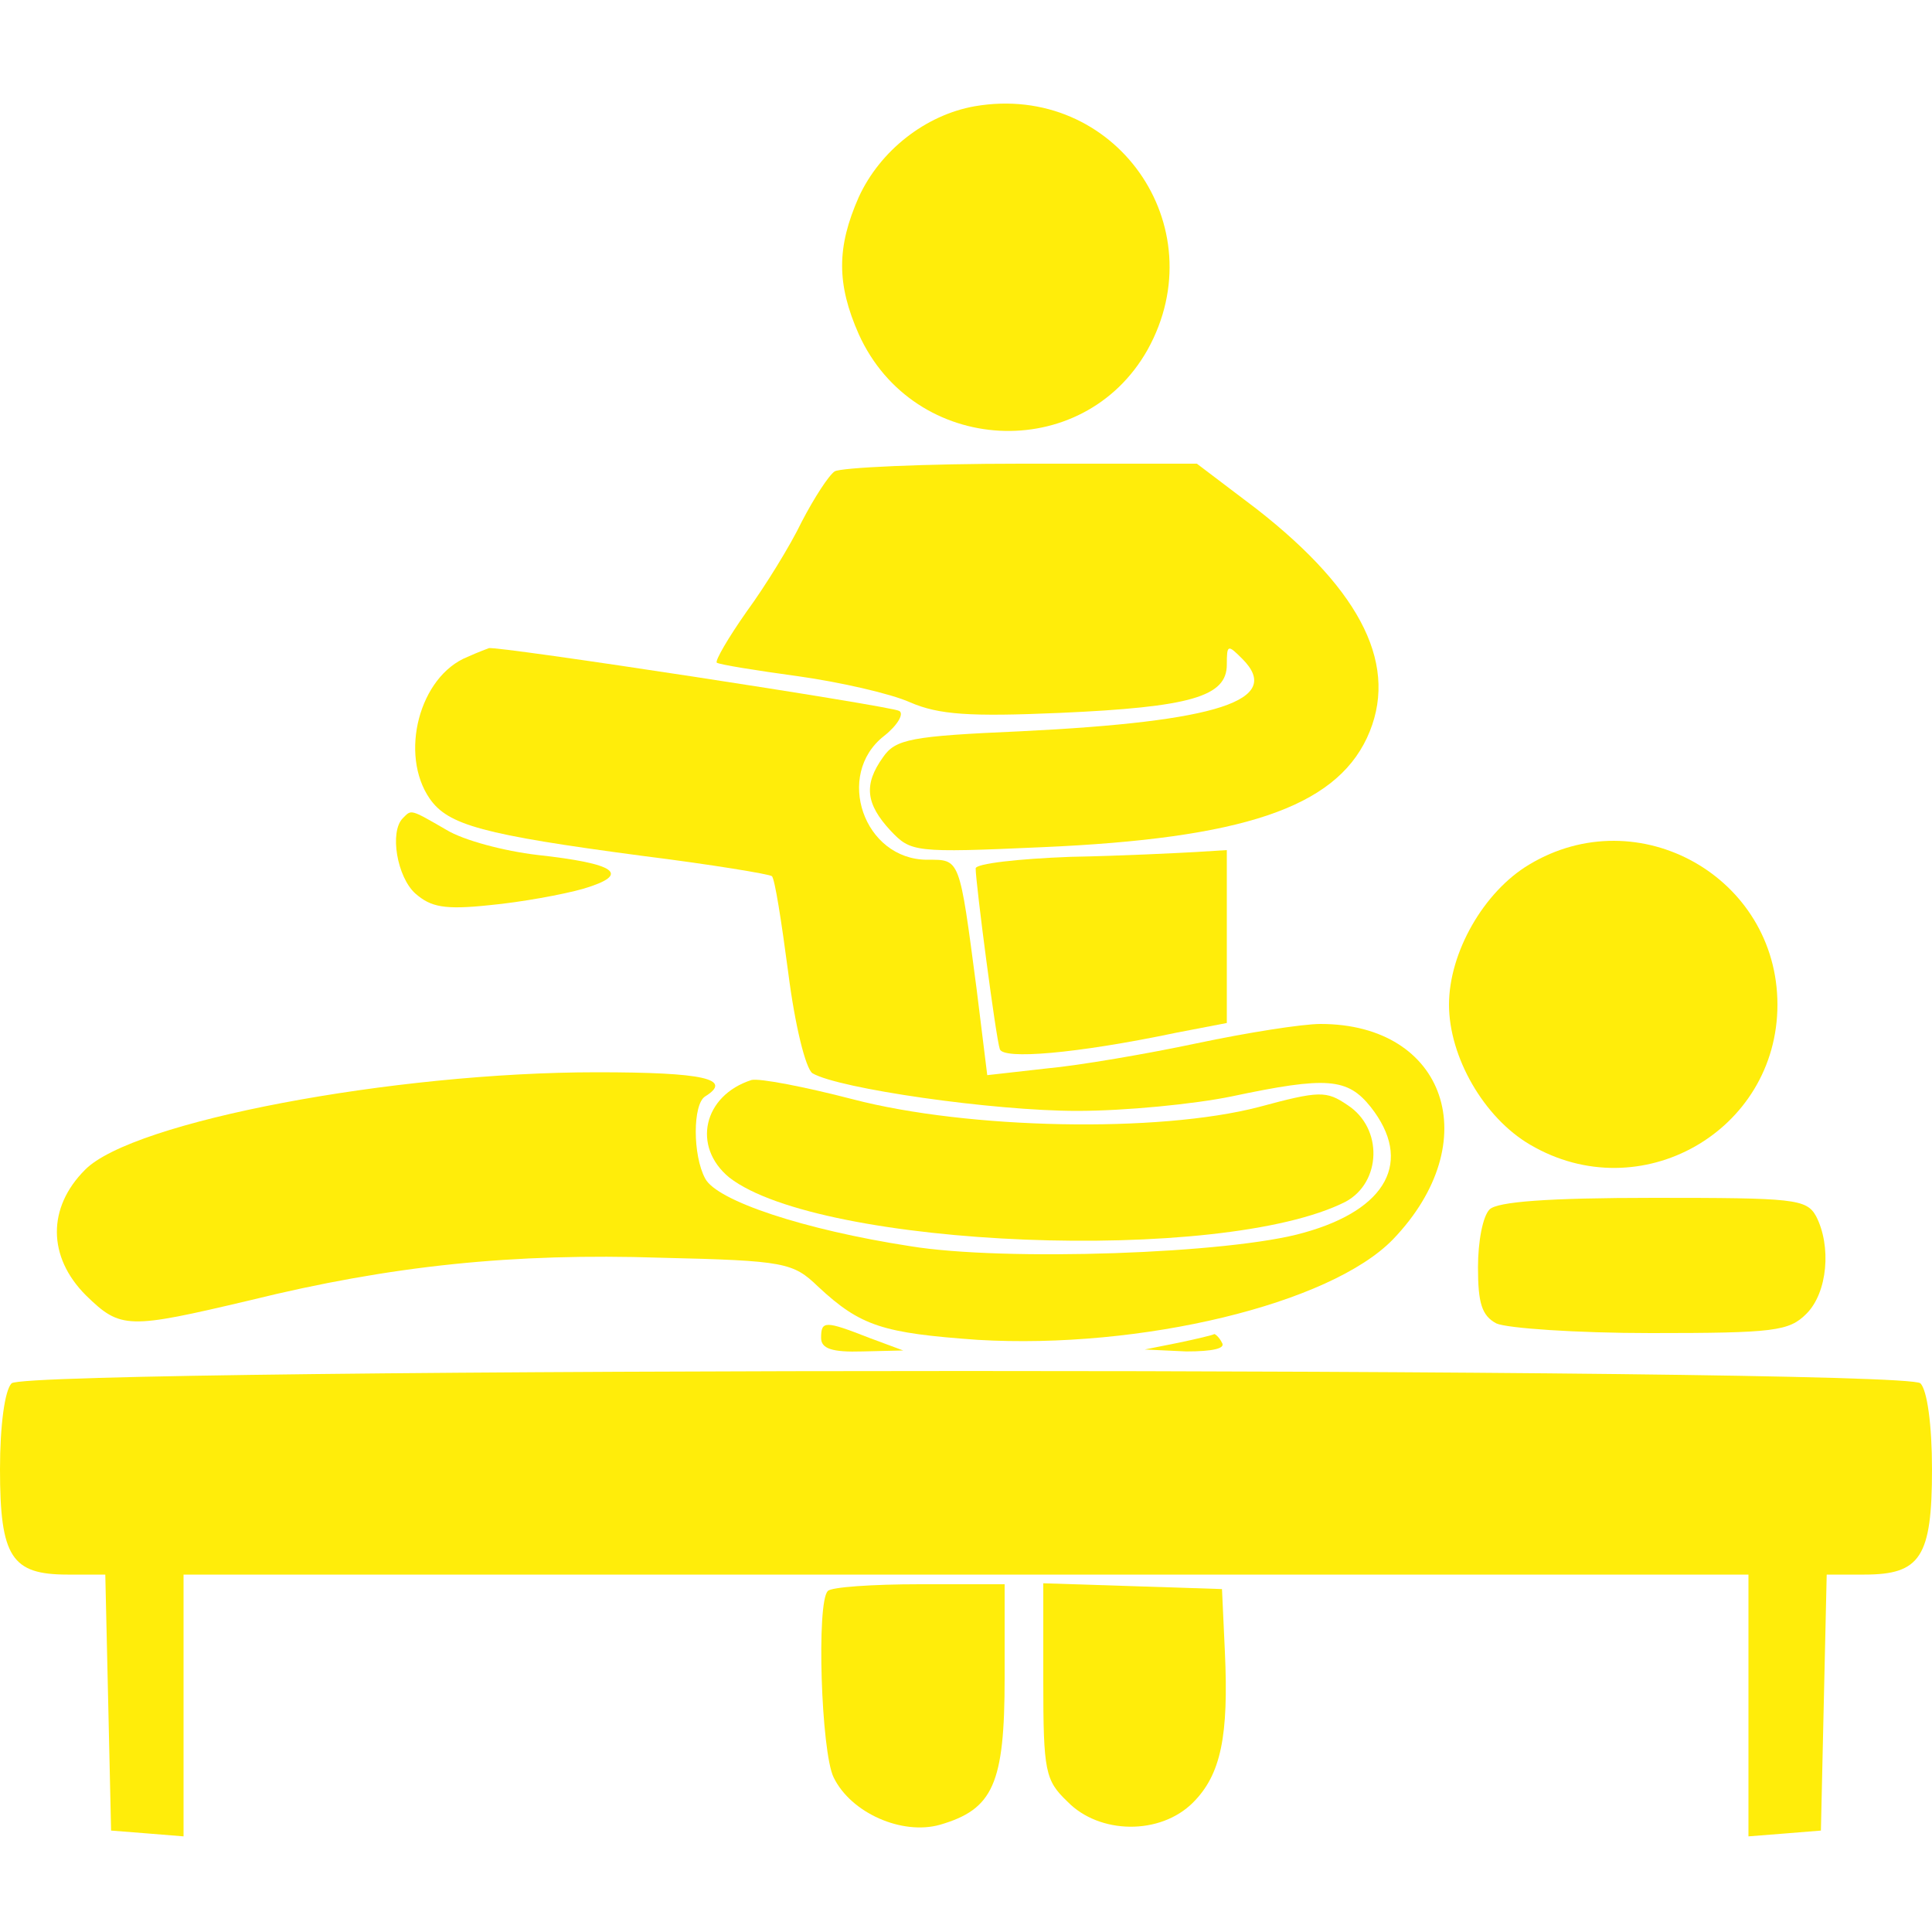
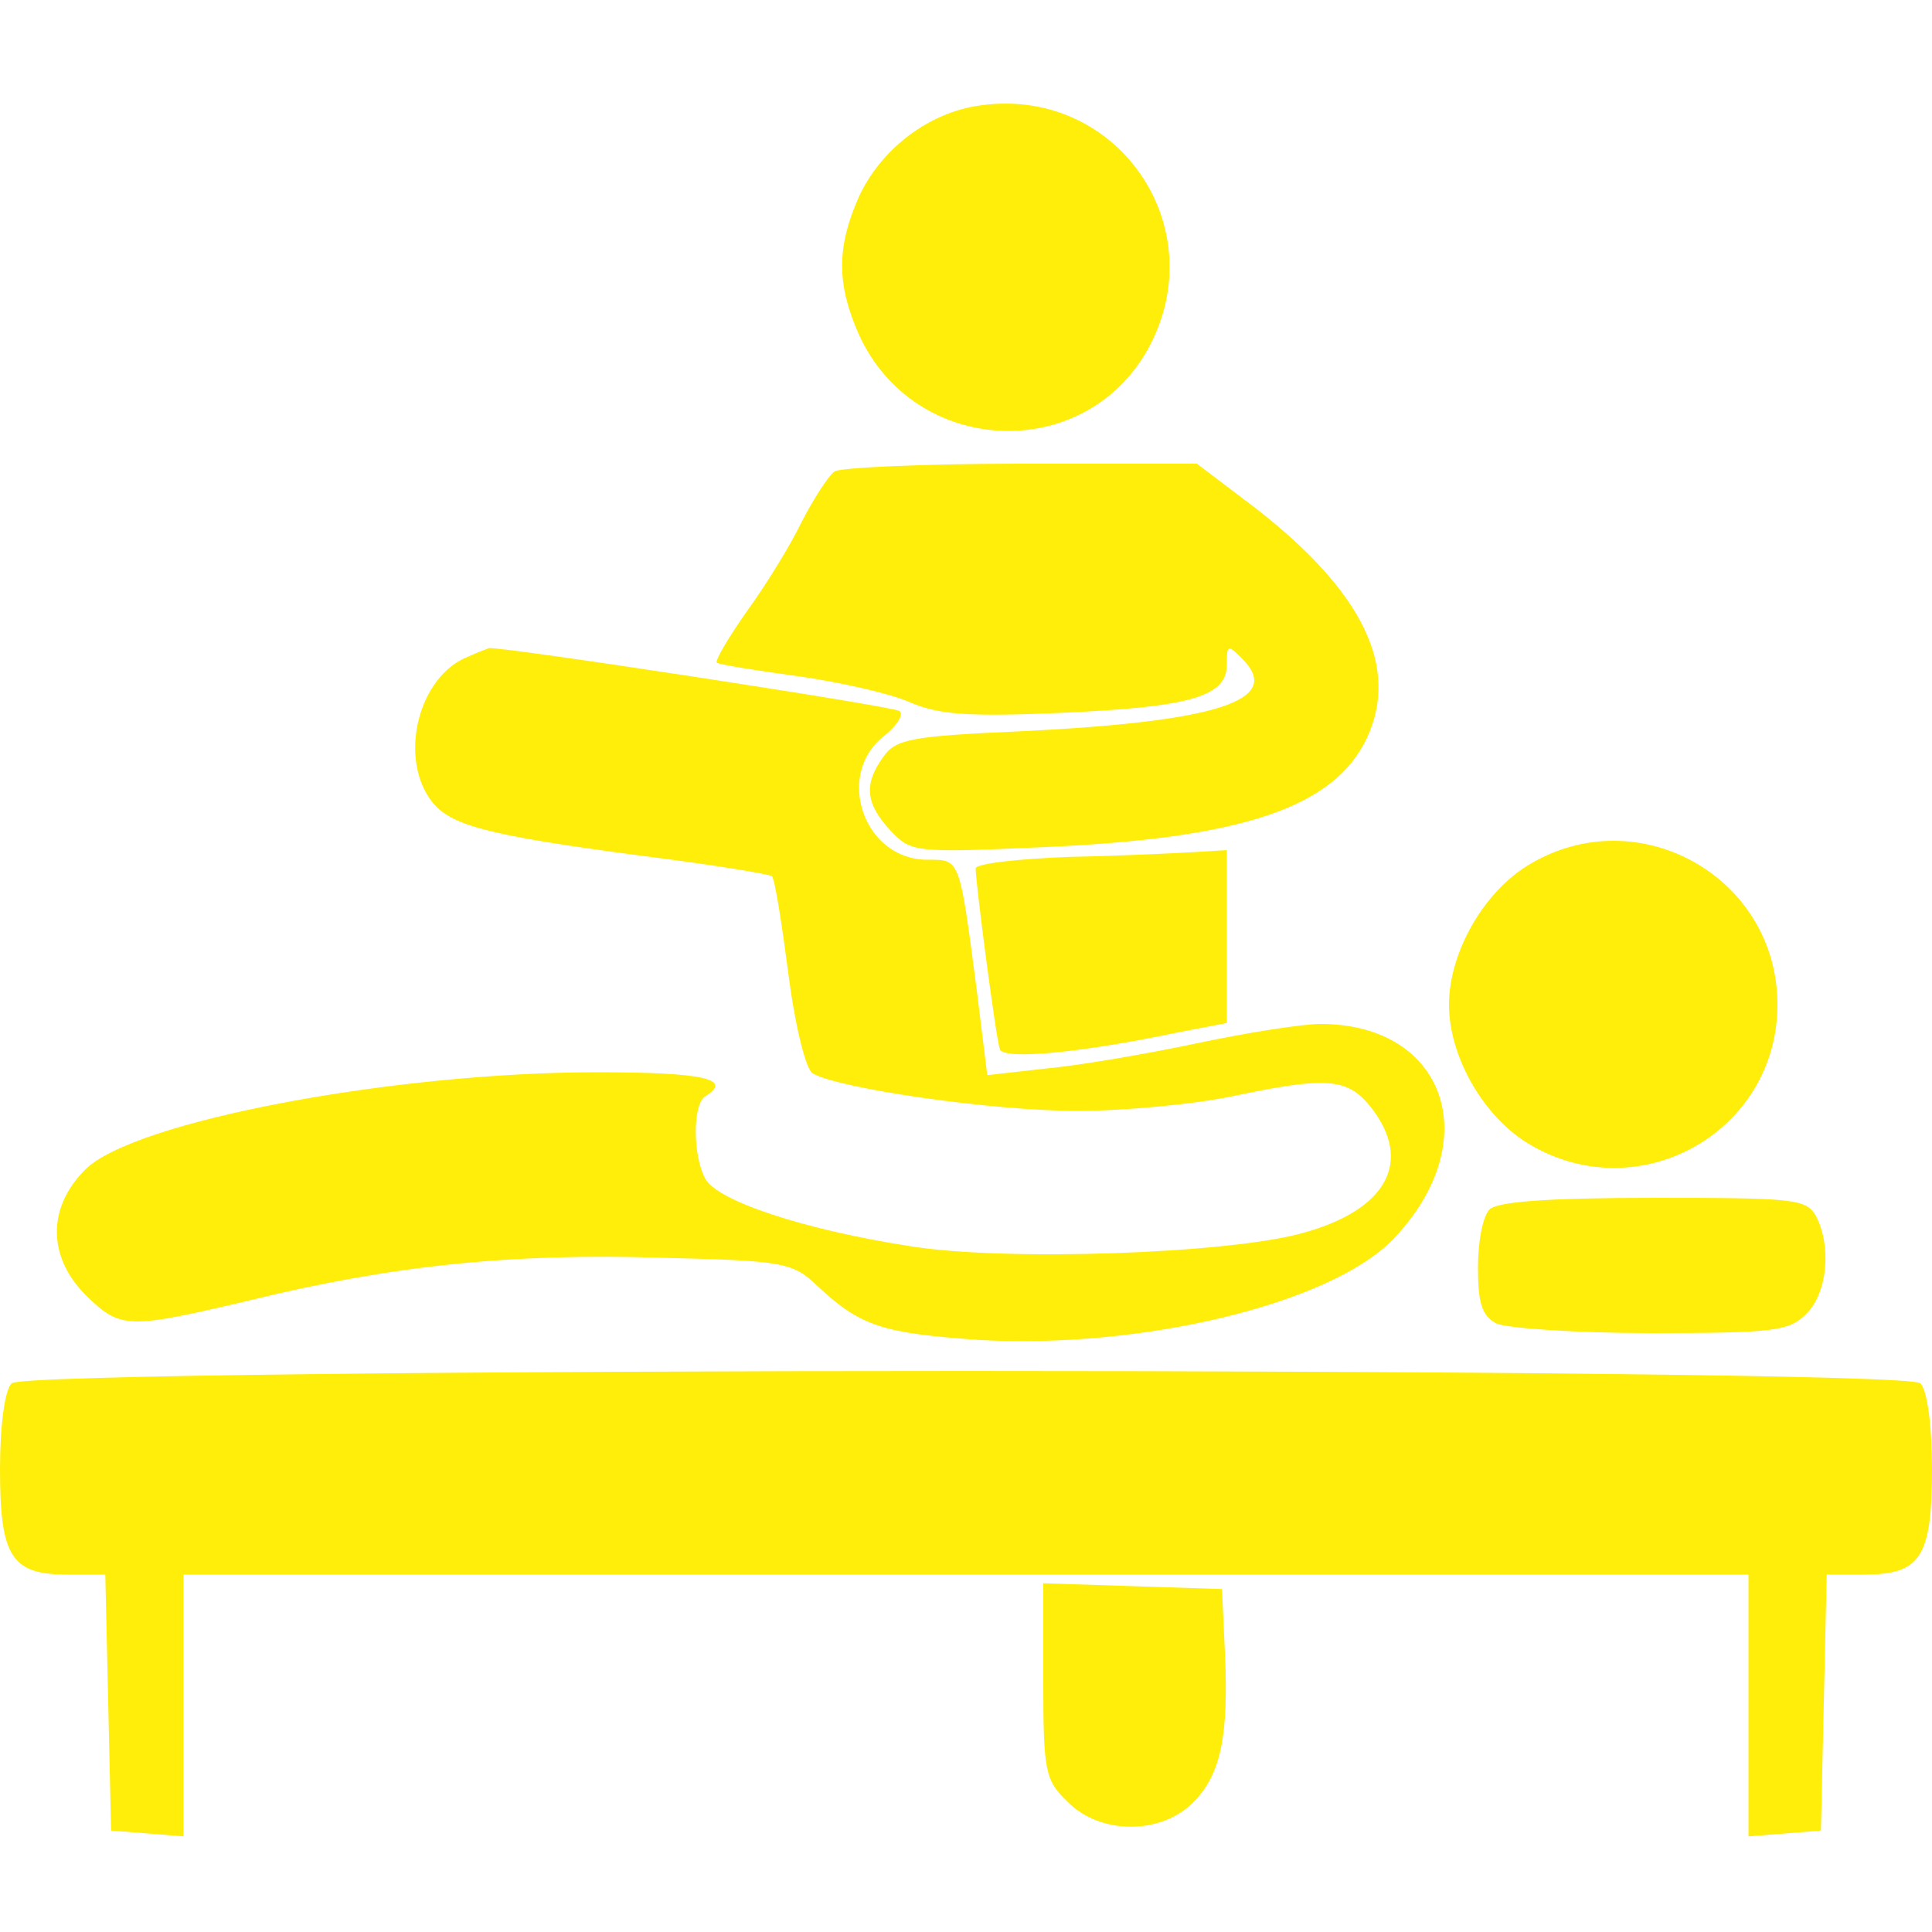
<svg xmlns="http://www.w3.org/2000/svg" version="1.0" width="200pt" height="200pt" viewBox="0 0 200 200" preserveAspectRatio="xMidYMid meet">
  <g transform="translate(0,200) scale(0.1,-0.1)" fill="#ffed0a" stroke="none">
    <path d="M1009 1890 c-51 -9 -98 -46 -120 -94 -23 -52 -23 -90 0 -142 57 -126 232 -135 299 -16 71 128 -34 277 -179 252z" fill="#ffed0a" />
    <path d="M864 1512 c-6 -4 -21 -27 -34 -52 -12 -25 -38 -67 -57 -93 -19 -27 -33 -51 -31 -53 3 -2 40 -8 84 -14 43 -6 96 -18 116 -27 30 -13 62 -15 155 -11 136 6 173 17 173 50 0 21 1 21 16 6 43 -43 -25 -65 -229 -75 -114 -5 -130 -8 -143 -27 -20 -28 -18 -48 8 -76 21 -22 24 -23 157 -17 207 9 302 41 336 113 34 73 -4 151 -114 237 l-62 47 -182 0 c-100 0 -187 -4 -193 -8z" fill="#ffed0a" />
    <path d="M484 1320 c-50 -20 -71 -101 -39 -147 19 -27 54 -37 220 -59 72 -9 132 -19 134 -21 3 -2 10 -47 17 -100 7 -55 18 -99 25 -104 27 -16 187 -39 274 -39 50 0 121 7 160 15 99 21 120 19 144 -11 44 -56 17 -106 -69 -130 -76 -22 -311 -30 -408 -14 -110 17 -200 47 -212 70 -13 24 -13 77 0 85 29 18 -1 25 -112 25 -211 0 -481 -51 -530 -101 -39 -39 -39 -90 1 -130 36 -35 43 -35 170 -5 146 36 273 49 425 44 129 -3 137 -5 163 -30 44 -41 67 -48 165 -55 169 -10 365 37 430 104 97 101 55 223 -75 223 -19 0 -76 -9 -128 -20 -52 -11 -122 -23 -155 -26 l-62 -7 -11 89 c-18 137 -17 134 -51 134 -66 0 -96 88 -45 128 14 11 21 23 16 26 -7 5 -419 68 -425 65 0 0 -11 -4 -22 -9z" fill="#ffed0a" />
-     <path d="M417 1153 c-14 -14 -6 -61 13 -78 16 -14 30 -17 77 -12 32 3 76 11 97 17 50 15 34 26 -48 35 -34 4 -76 15 -94 26 -38 22 -36 21 -45 12z" fill="#ffed0a" />
-     <path d="M1583 1105 c-47 -28 -83 -91 -83 -145 0 -54 36 -117 84 -145 114 -67 256 14 256 145 0 132 -144 213 -257 145z" fill="#ffed0a" />
+     <path d="M1583 1105 c-47 -28 -83 -91 -83 -145 0 -54 36 -117 84 -145 114 -67 256 14 256 145 0 132 -144 213 -257 145" fill="#ffed0a" />
    <path d="M1108 1113 c-54 -2 -98 -7 -98 -12 0 -15 21 -176 25 -187 3 -11 78 -5 183 17 l52 10 0 90 0 89 -32 -2 c-18 -1 -77 -4 -130 -5z" fill="#ffed0a" />
-     <path d="M778 882 c-50 -16 -62 -69 -23 -101 94 -73 510 -90 638 -25 37 20 39 76 2 100 -22 15 -29 15 -92 -2 -104 -27 -301 -23 -420 8 -50 13 -97 22 -105 20z" fill="#ffed0a" />
    <path d="M1542 748 c-7 -7 -12 -33 -12 -60 0 -37 4 -50 19 -58 11 -5 83 -10 160 -10 128 0 143 2 161 20 22 22 26 70 10 101 -10 18 -23 19 -168 19 -110 0 -162 -4 -170 -12z" fill="#ffed0a" />
-     <path d="M850 615 c0 -11 11 -15 43 -14 l42 1 -35 13 c-46 18 -50 18 -50 0z" fill="#ffed0a" />
-     <path d="M1220 610 l-35 -7 43 -2 c27 0 41 3 37 9 -3 6 -7 9 -8 9 -1 -1 -18 -5 -37 -9z" fill="#ffed0a" />
    <path d="M12 568 c-7 -7 -12 -43 -12 -89 0 -91 12 -109 70 -109 l39 0 3 -132 3 -133 38 -3 37 -3 0 135 0 136 810 0 810 0 0 -136 0 -135 38 3 37 3 3 133 3 132 39 0 c58 0 70 18 70 109 0 46 -5 82 -12 89 -17 17 -1959 17 -1976 0z" fill="#ffed0a" />
-     <path d="M857 353 c-12 -11 -7 -167 6 -193 18 -37 71 -60 110 -49 55 16 67 42 67 152 l0 97 -88 0 c-49 0 -92 -3 -95 -7z" fill="#ffed0a" />
    <path d="M1080 260 c0 -94 2 -103 25 -125 33 -34 96 -35 130 -1 29 29 37 69 33 156 l-3 65 -92 3 -93 3 0 -101z" fill="#ffed0a" />
  </g>
</svg>